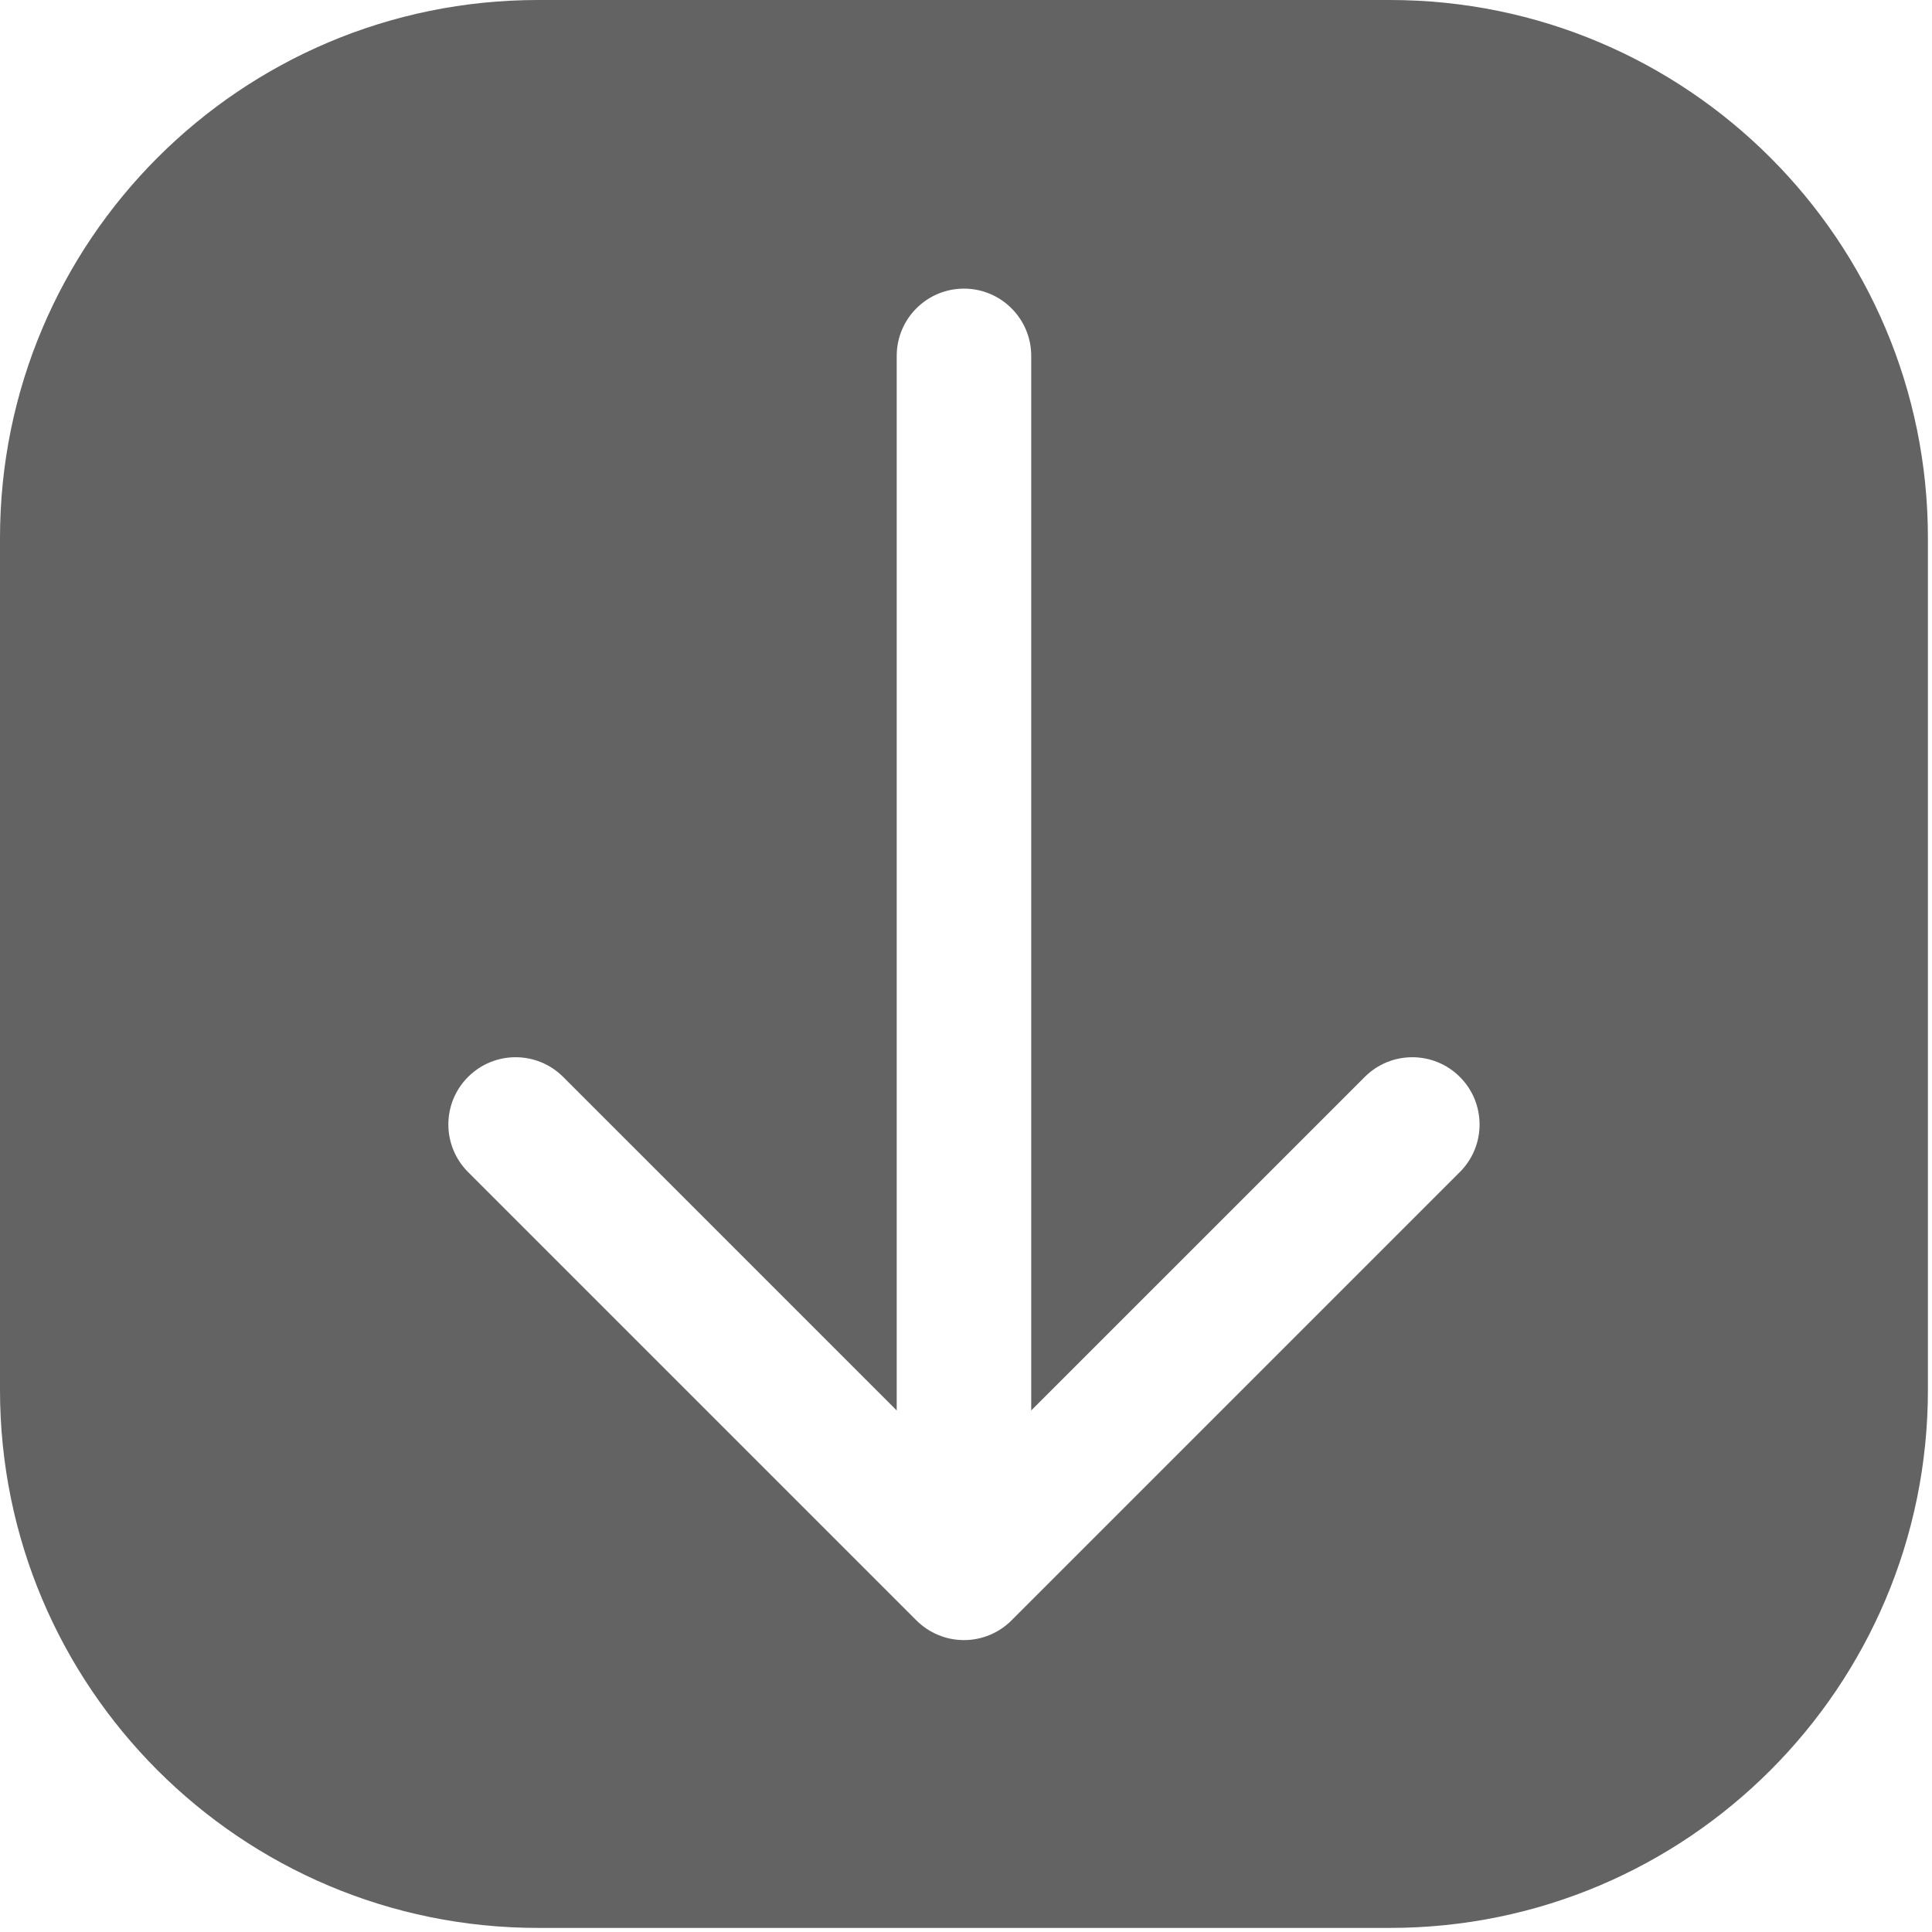
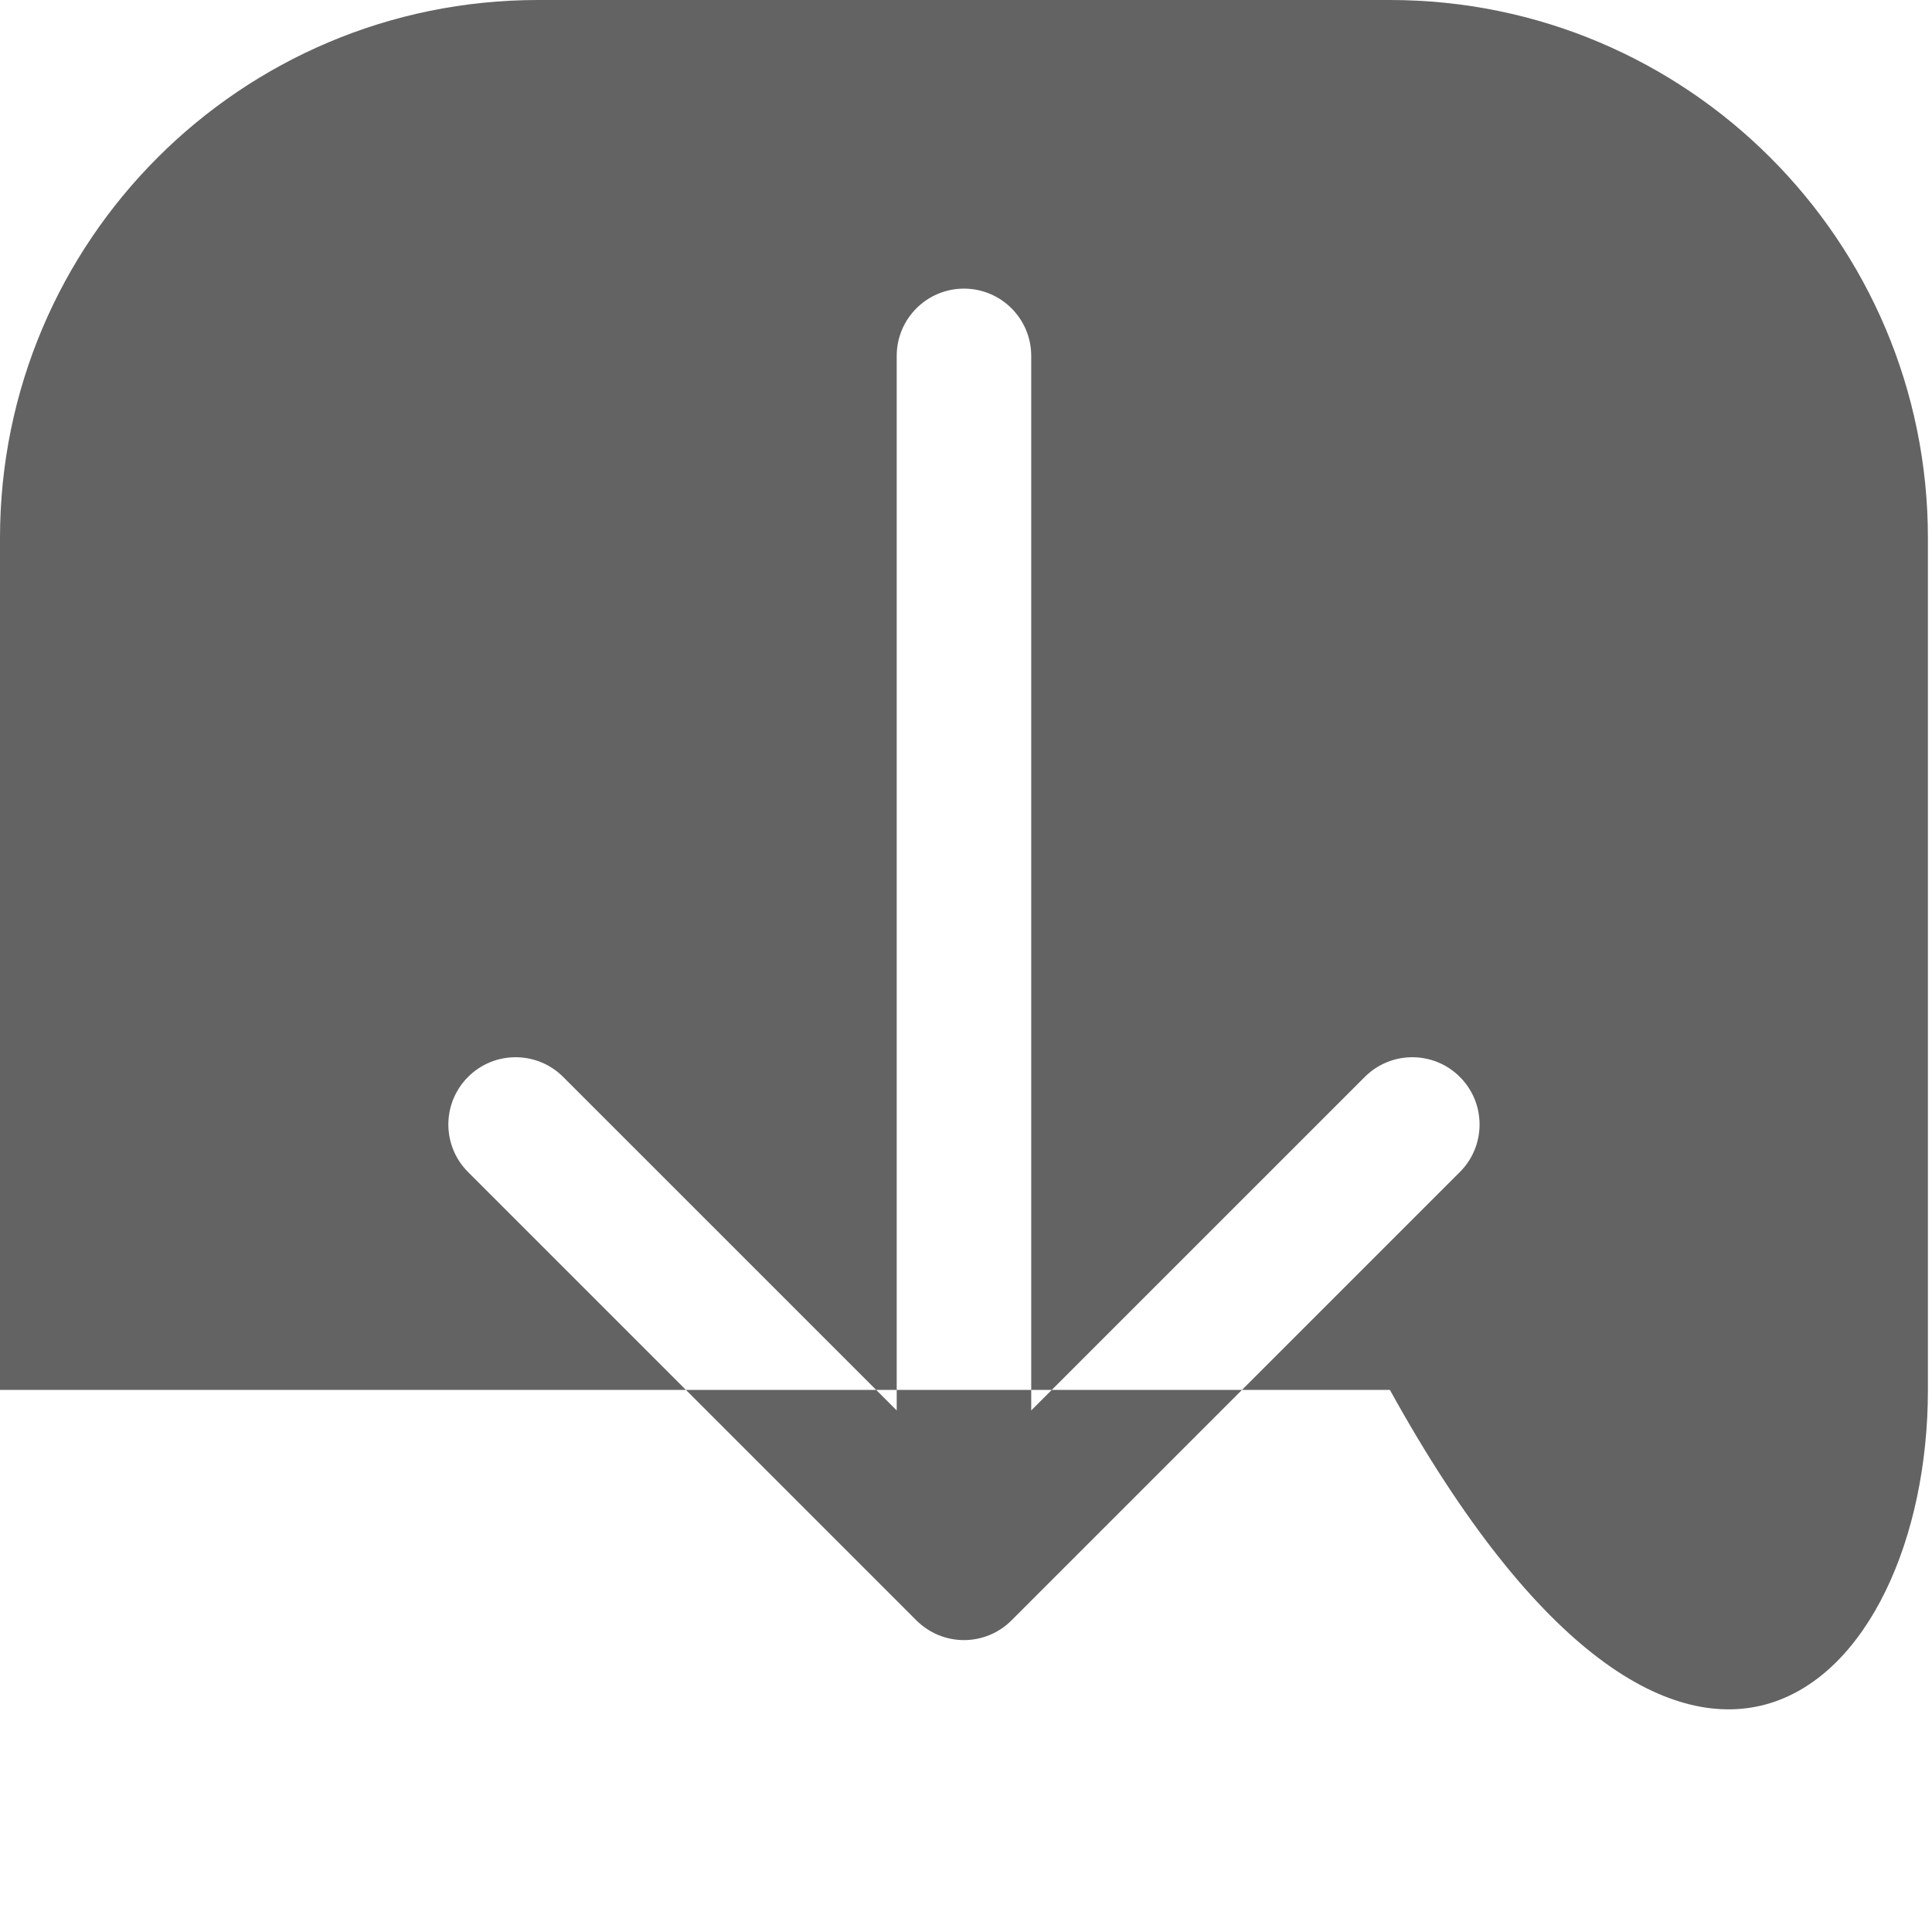
<svg xmlns="http://www.w3.org/2000/svg" width="79" height="79" viewBox="0 0 79 79" fill="none">
-   <path fill-rule="evenodd" clip-rule="evenodd" d="M22 0C9.85 -1.90735e-06 1.90735e-06 9.85 1.43051e-06 22L0 56.833C-7.15256e-07 68.984 9.85 78.833 22 78.833H56.833C68.984 78.833 78.833 68.984 78.833 56.833V22C78.833 9.85 68.984 1.90735e-06 56.833 0H22ZM41.361 66.258C40.846 66.774 40.146 67.064 39.417 67.064C38.687 67.064 37.988 66.774 37.472 66.258L19.139 47.925C18.065 46.851 18.065 45.109 19.139 44.036C20.213 42.962 21.954 42.962 23.028 44.036L36.667 57.674V14.552C36.667 13.033 37.898 11.802 39.417 11.802C40.935 11.802 42.167 13.033 42.167 14.552V57.674L55.806 44.036C56.879 42.962 58.621 42.962 59.694 44.036C60.769 45.109 60.769 46.851 59.694 47.925L41.361 66.258Z" fill="#636363" />
+   <path fill-rule="evenodd" clip-rule="evenodd" d="M22 0C9.85 -1.90735e-06 1.90735e-06 9.85 1.43051e-06 22L0 56.833H56.833C68.984 78.833 78.833 68.984 78.833 56.833V22C78.833 9.85 68.984 1.90735e-06 56.833 0H22ZM41.361 66.258C40.846 66.774 40.146 67.064 39.417 67.064C38.687 67.064 37.988 66.774 37.472 66.258L19.139 47.925C18.065 46.851 18.065 45.109 19.139 44.036C20.213 42.962 21.954 42.962 23.028 44.036L36.667 57.674V14.552C36.667 13.033 37.898 11.802 39.417 11.802C40.935 11.802 42.167 13.033 42.167 14.552V57.674L55.806 44.036C56.879 42.962 58.621 42.962 59.694 44.036C60.769 45.109 60.769 46.851 59.694 47.925L41.361 66.258Z" fill="#636363" />
</svg>